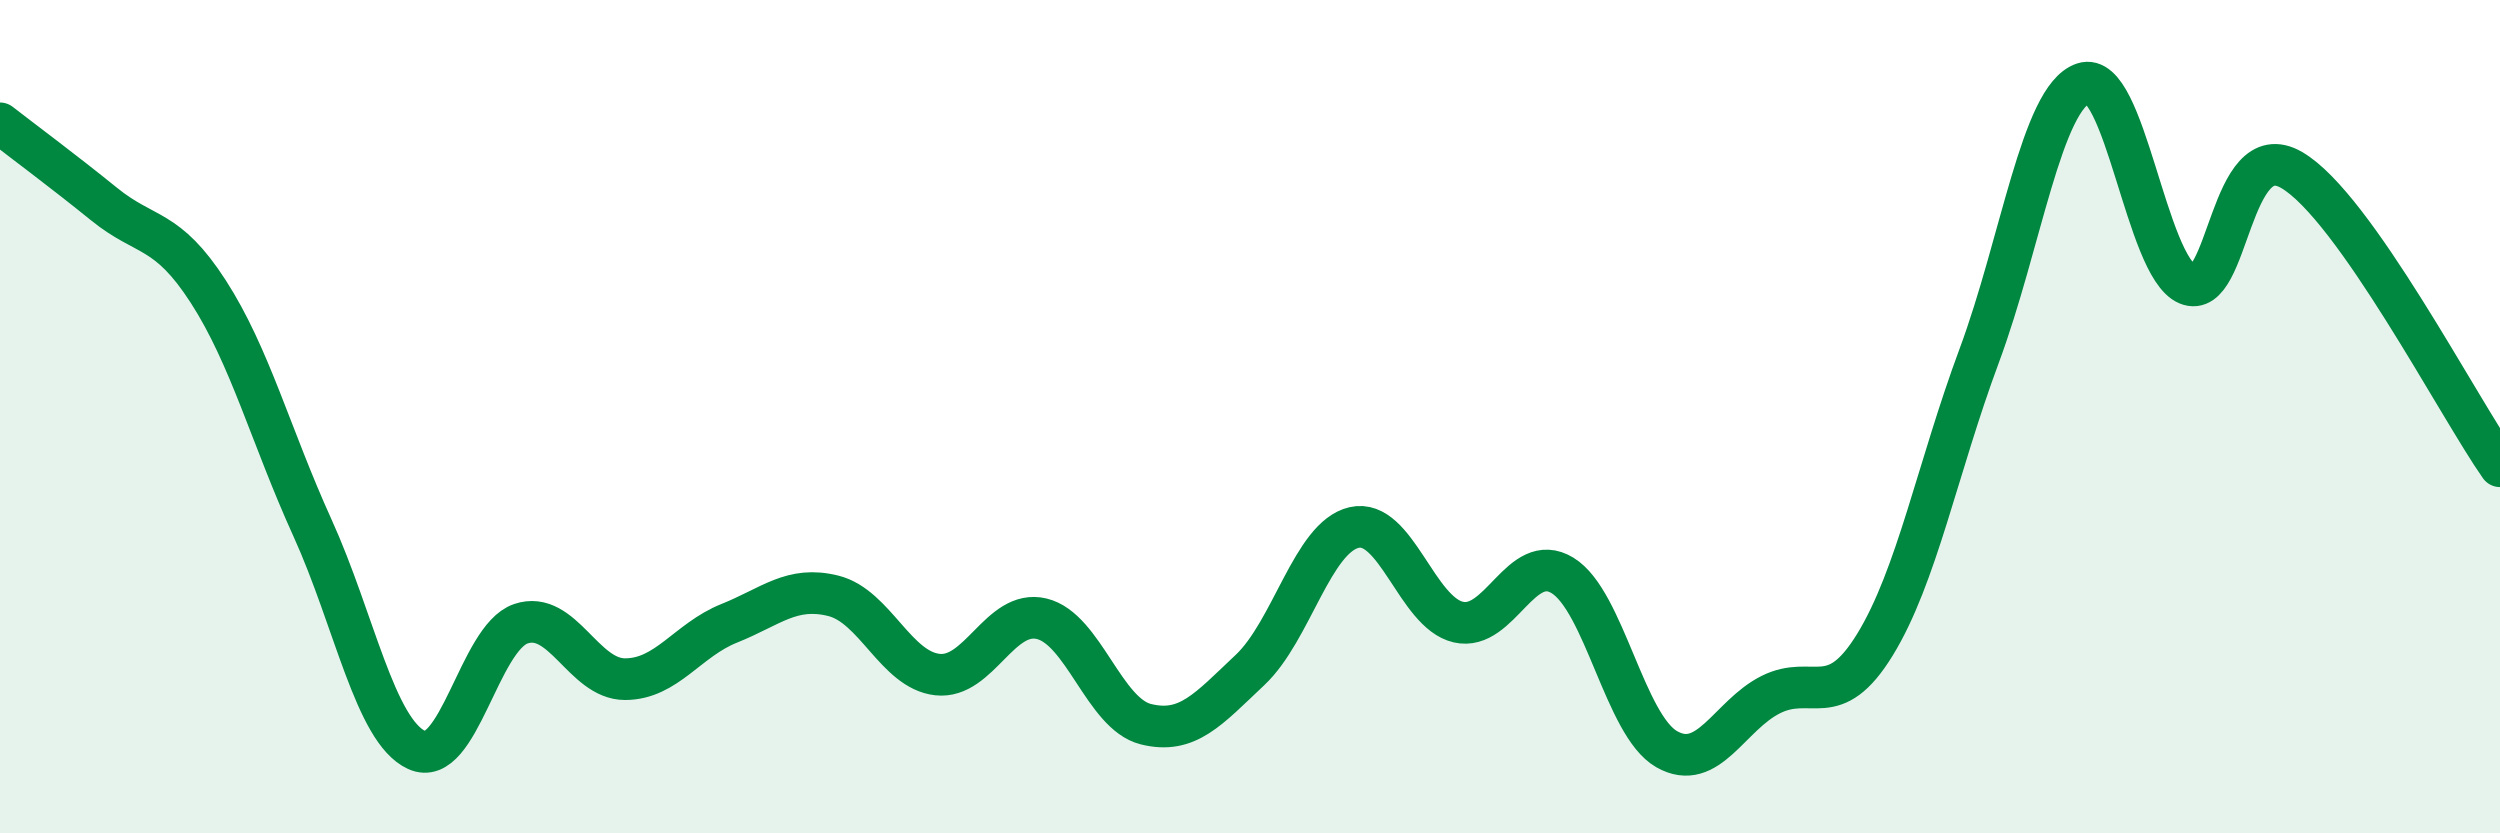
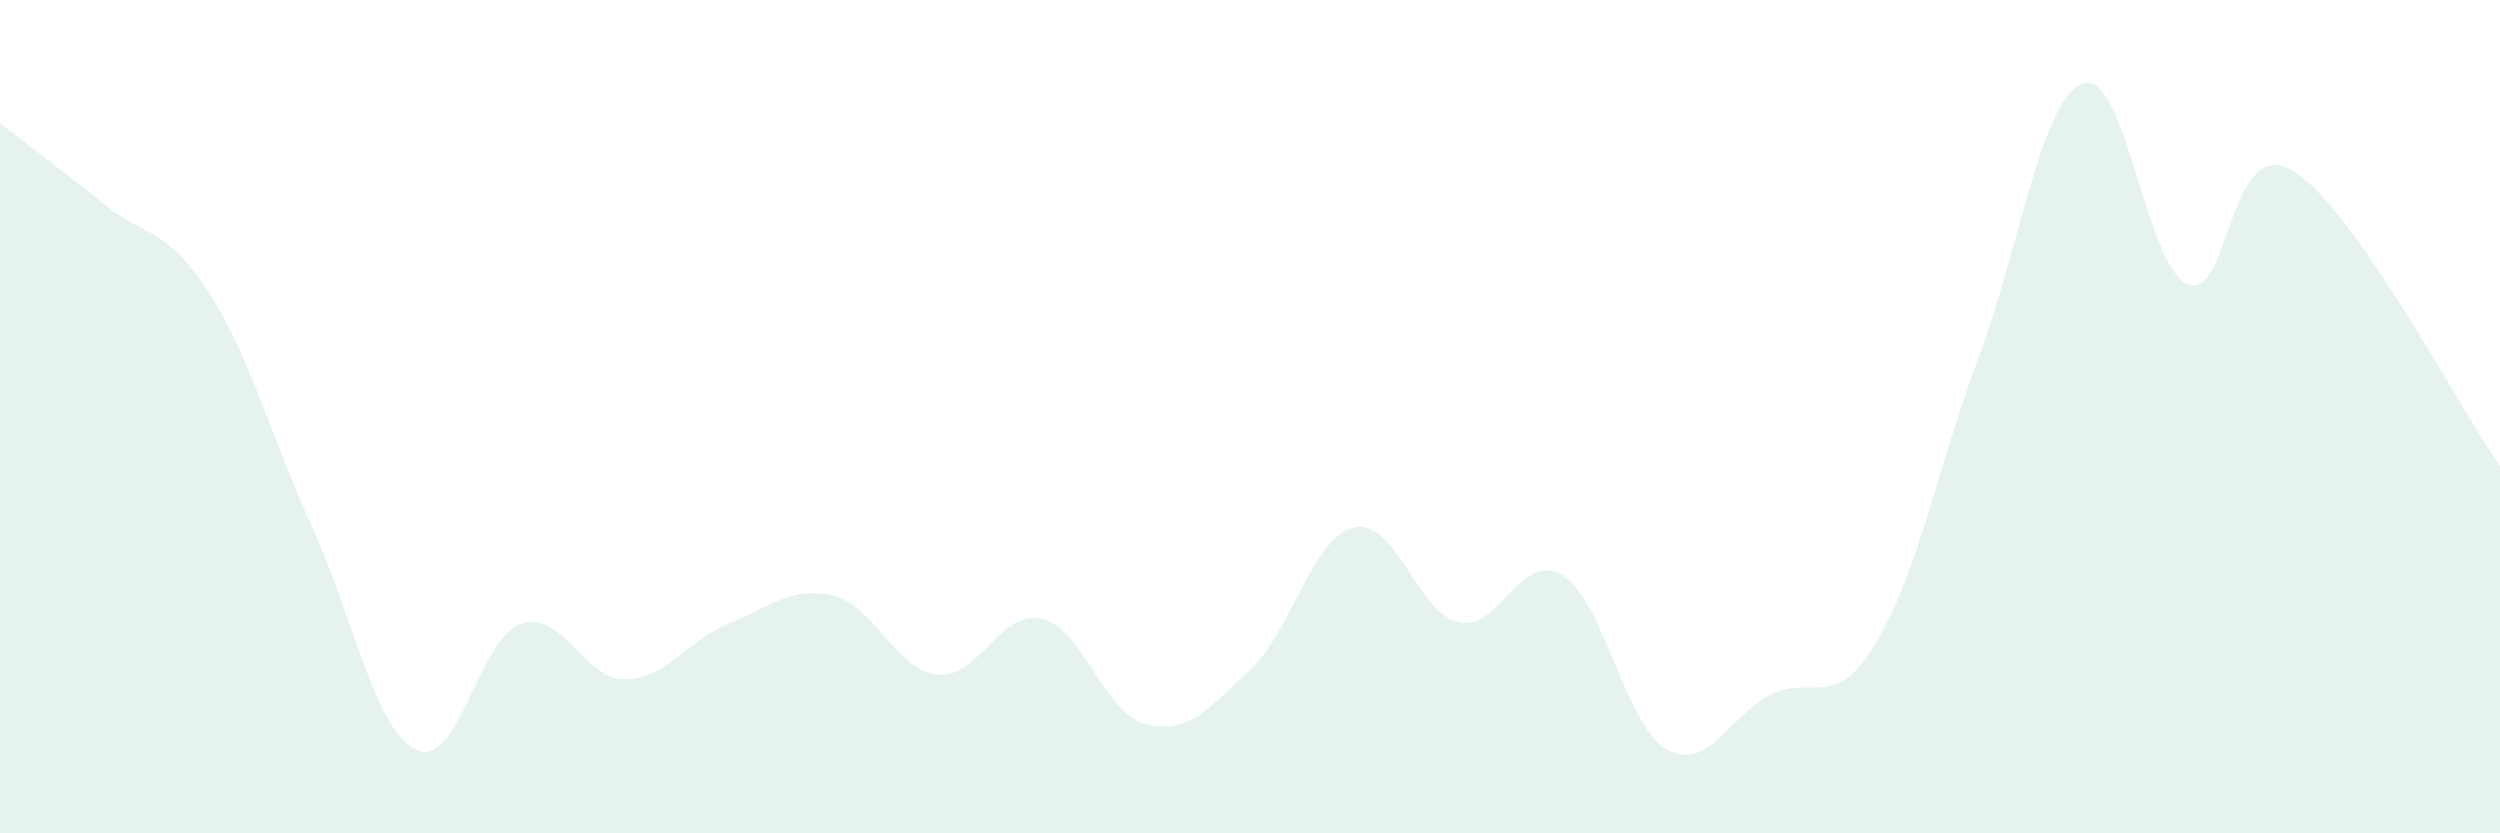
<svg xmlns="http://www.w3.org/2000/svg" width="60" height="20" viewBox="0 0 60 20">
  <path d="M 0,2.96 C 0.5,3.35 1.5,4.09 2.5,4.9 C 3.5,5.71 4,5.45 5,7 C 6,8.55 6.5,10.47 7.5,12.67 C 8.5,14.87 9,17.54 10,18 C 11,18.46 11.5,15.31 12.5,14.97 C 13.5,14.63 14,16.3 15,16.3 C 16,16.3 16.5,15.36 17.5,14.96 C 18.5,14.56 19,14.05 20,14.3 C 21,14.55 21.5,16.08 22.5,16.19 C 23.5,16.3 24,14.61 25,14.85 C 26,15.09 26.5,17.13 27.5,17.38 C 28.5,17.63 29,17.02 30,16.08 C 31,15.14 31.5,12.89 32.5,12.66 C 33.5,12.43 34,14.7 35,14.93 C 36,15.16 36.5,13.2 37.5,13.81 C 38.5,14.42 39,17.41 40,17.98 C 41,18.55 41.5,17.17 42.5,16.67 C 43.5,16.17 44,17.1 45,15.47 C 46,13.84 46.5,11.23 47.5,8.54 C 48.5,5.85 49,2.34 50,2 C 51,1.66 51.5,6.4 52.5,6.82 C 53.5,7.24 53.5,3.21 55,4.08 C 56.5,4.95 59,9.77 60,11.19L60 20L0 20Z" fill="#008740" opacity="0.1" stroke-linecap="round" stroke-linejoin="round" />
-   <path d="M 0,2.96 C 0.5,3.35 1.5,4.09 2.5,4.9 C 3.5,5.71 4,5.45 5,7 C 6,8.55 6.5,10.47 7.5,12.67 C 8.5,14.87 9,17.54 10,18 C 11,18.46 11.5,15.31 12.5,14.97 C 13.5,14.63 14,16.3 15,16.3 C 16,16.3 16.5,15.36 17.5,14.96 C 18.5,14.56 19,14.05 20,14.3 C 21,14.55 21.5,16.08 22.5,16.19 C 23.5,16.3 24,14.61 25,14.85 C 26,15.09 26.5,17.13 27.5,17.38 C 28.5,17.63 29,17.02 30,16.08 C 31,15.14 31.5,12.89 32.5,12.66 C 33.5,12.43 34,14.7 35,14.93 C 36,15.16 36.5,13.2 37.5,13.81 C 38.5,14.42 39,17.41 40,17.98 C 41,18.55 41.5,17.17 42.5,16.67 C 43.5,16.17 44,17.1 45,15.47 C 46,13.84 46.5,11.23 47.5,8.54 C 48.5,5.85 49,2.34 50,2 C 51,1.66 51.5,6.4 52.5,6.82 C 53.5,7.24 53.5,3.21 55,4.08 C 56.5,4.95 59,9.77 60,11.19" stroke="#008740" stroke-width="1" fill="none" stroke-linecap="round" stroke-linejoin="round" />
</svg>